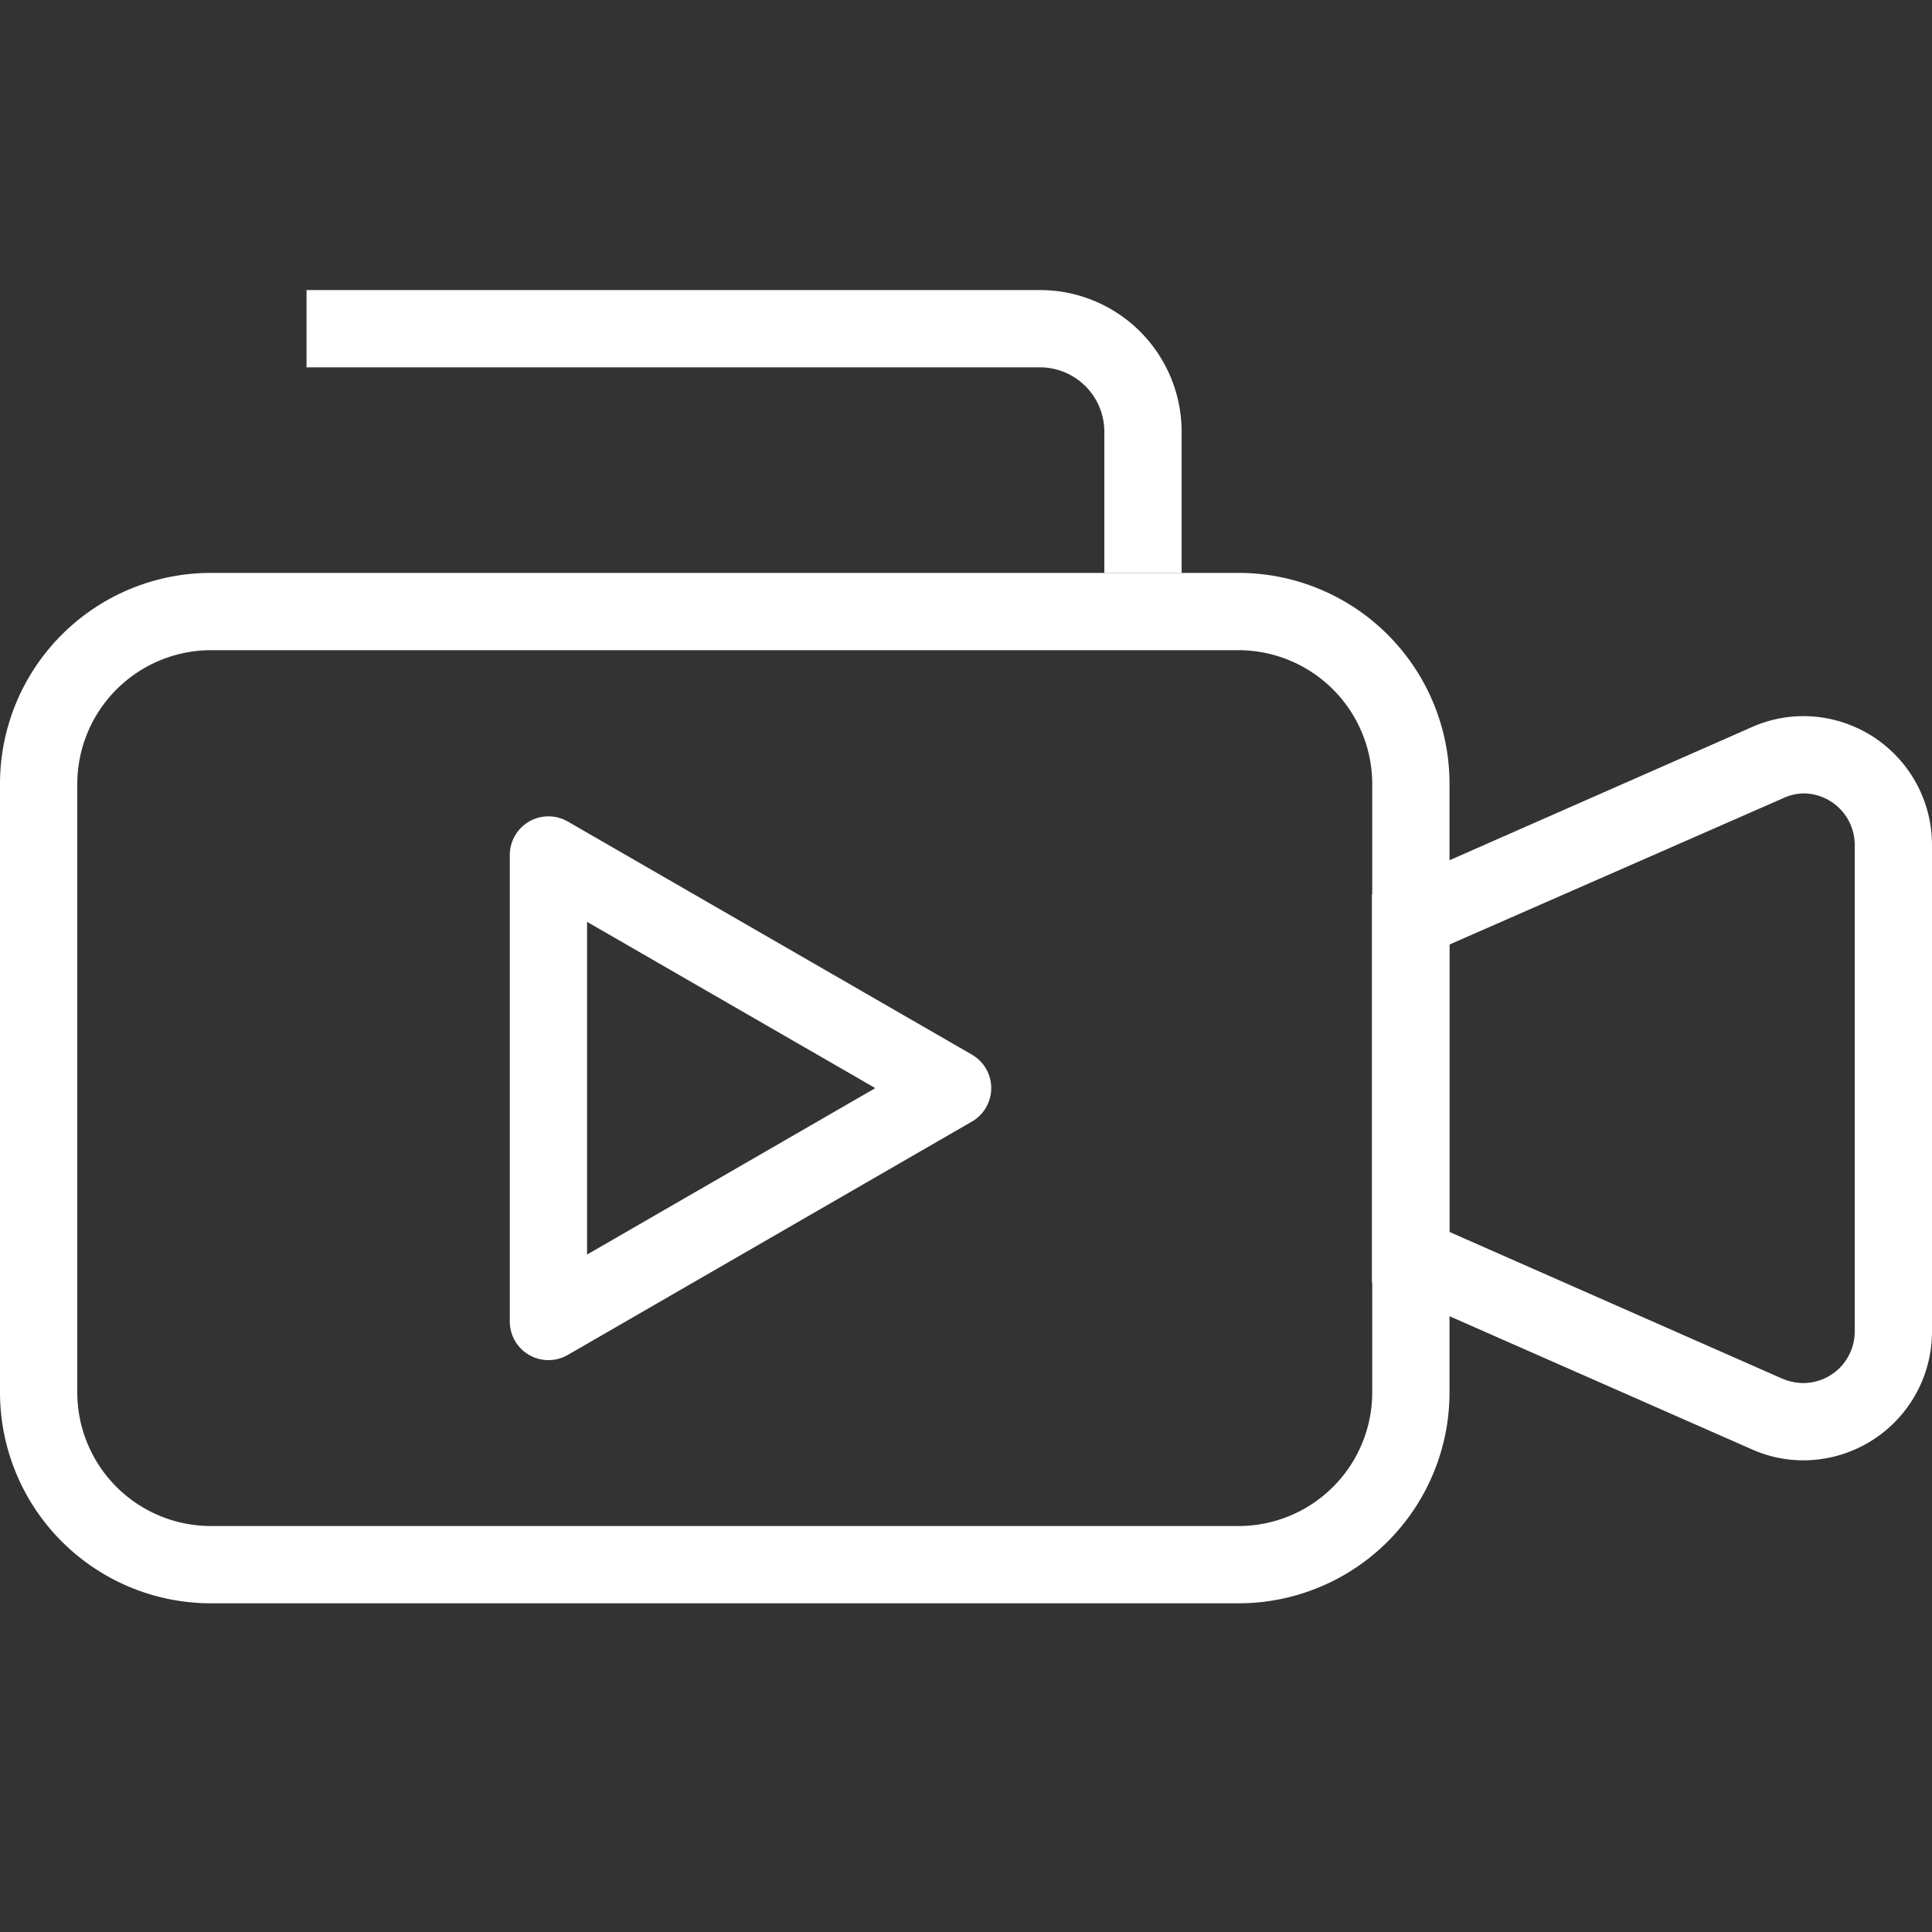
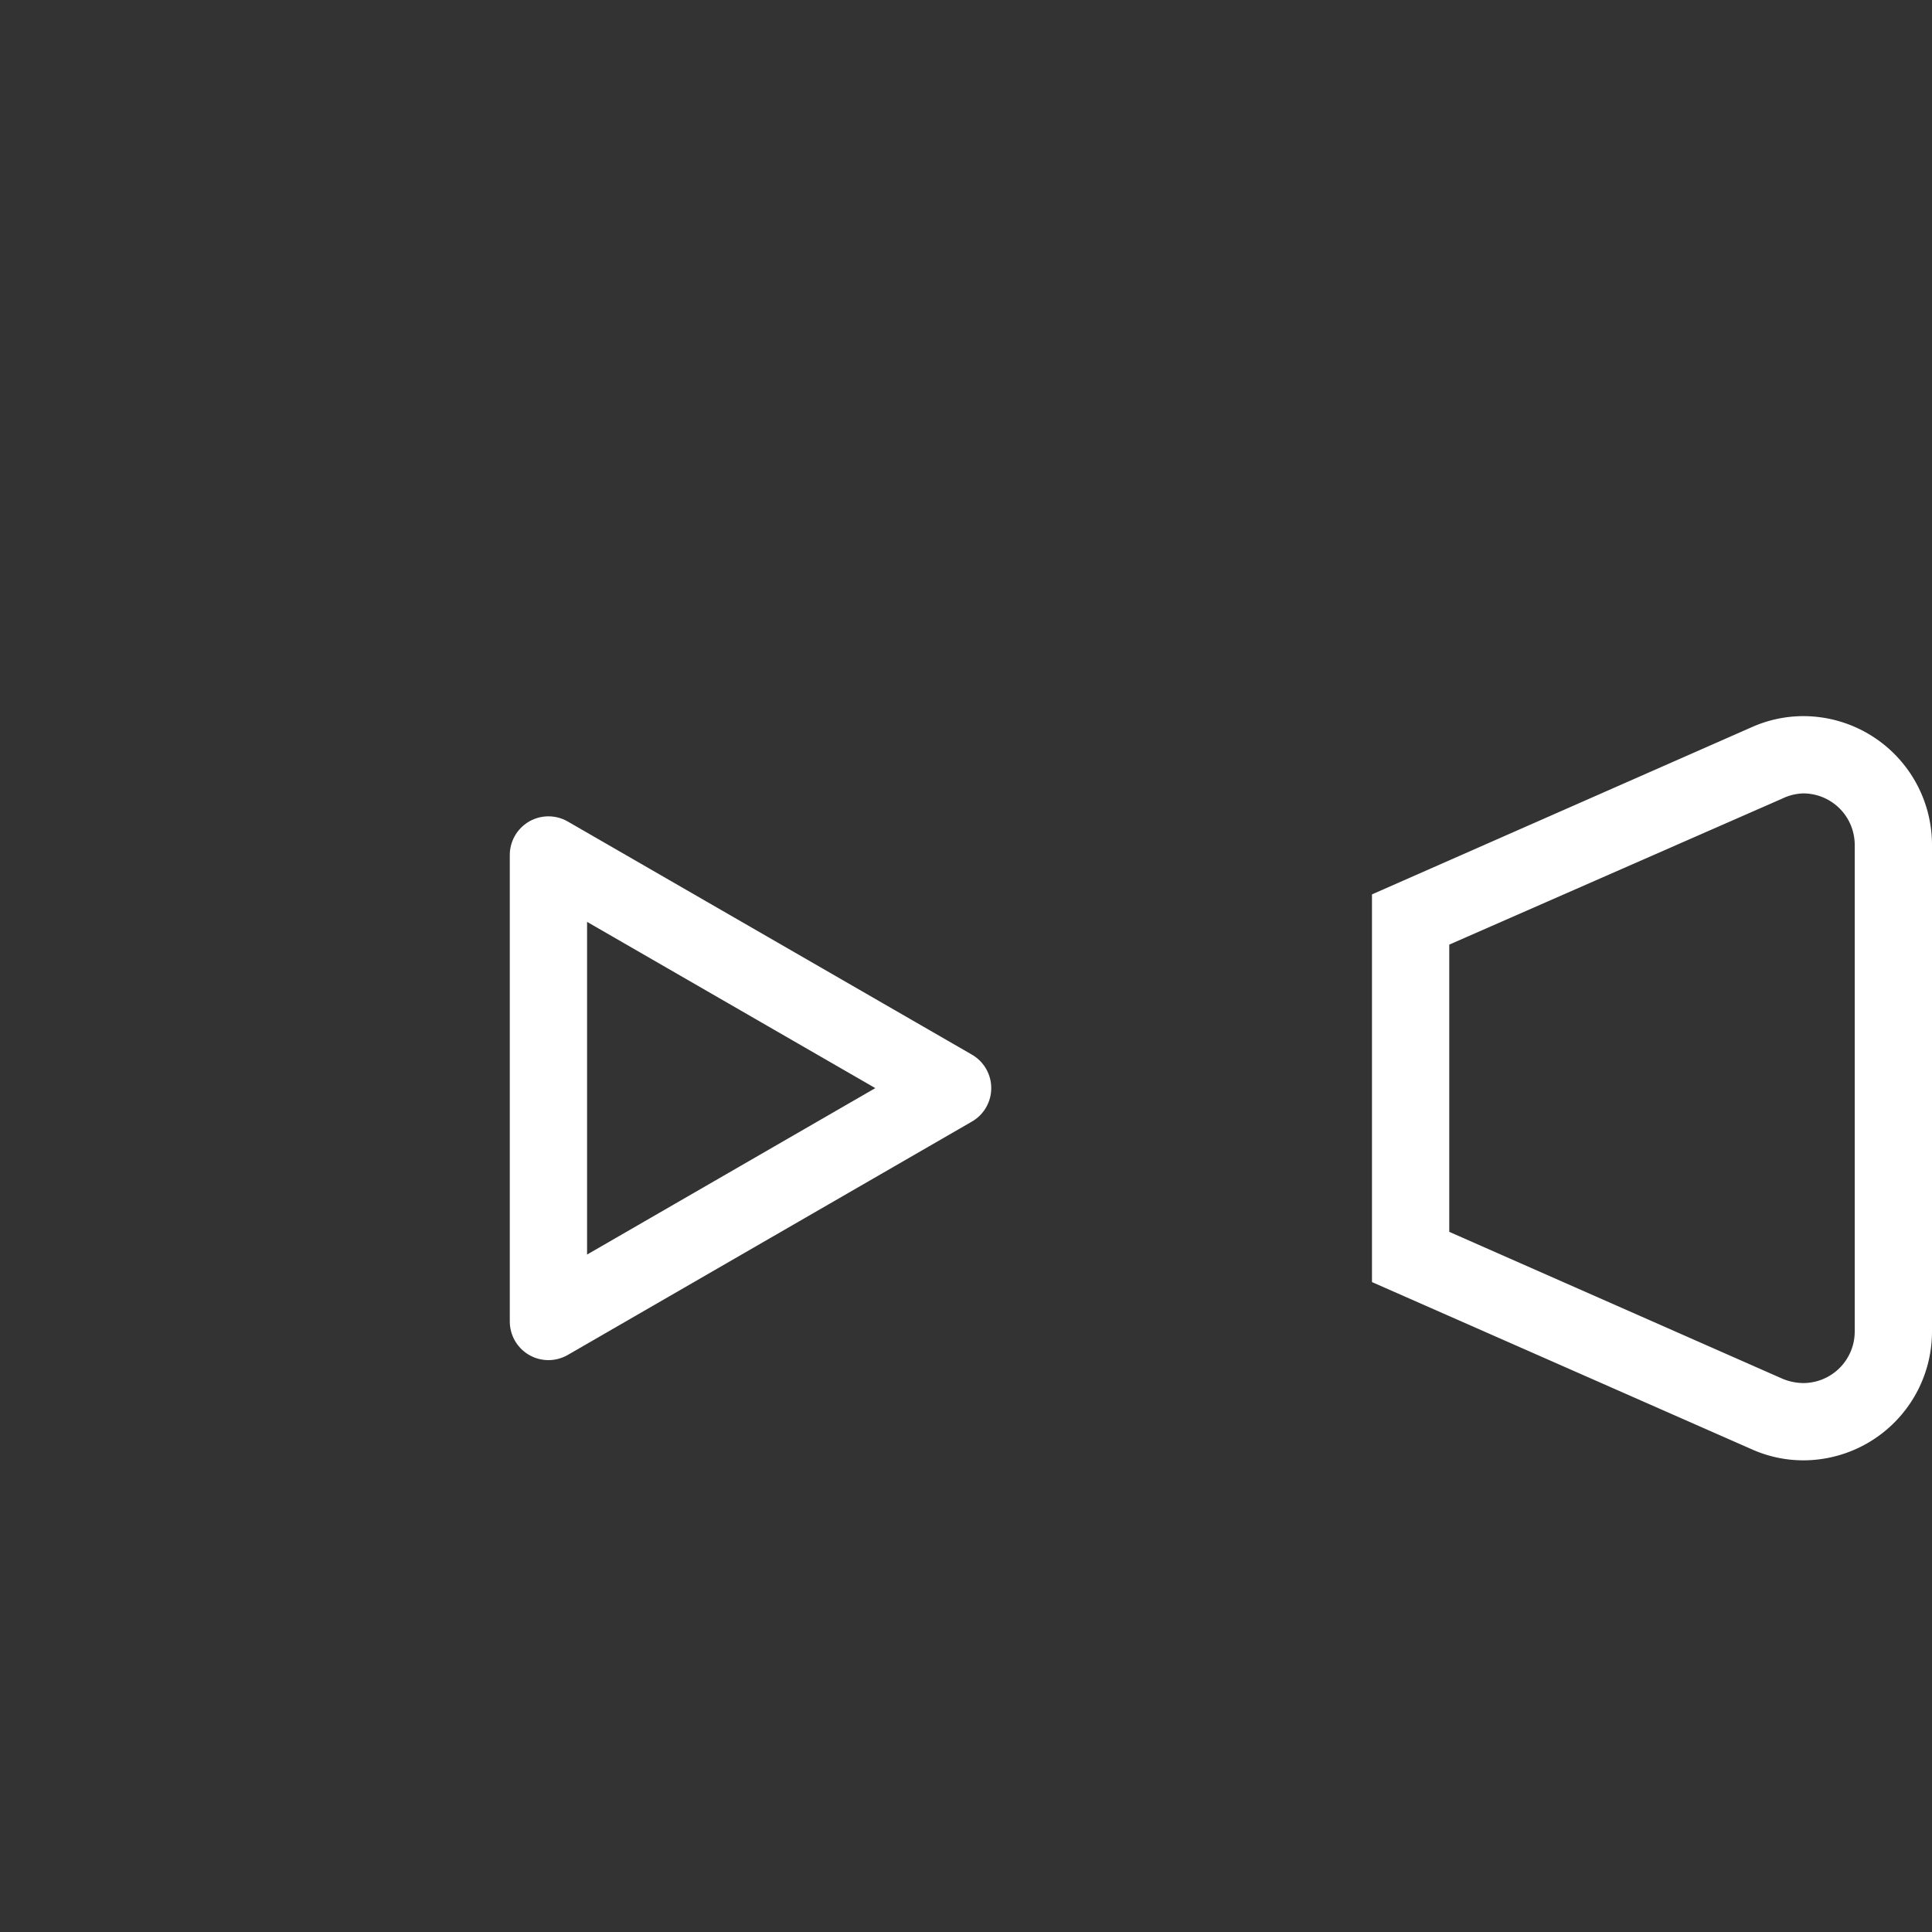
<svg xmlns="http://www.w3.org/2000/svg" id="a811c37d-413d-4ec8-9b26-77d708cfdcd9" data-name="Layer 1" viewBox="0 0 75 75">
  <rect x="0" y="0" width="75" height="75" fill="#333333" stroke="none" />
  <title>prog_icon_v5</title>
-   <path d="M48.08,25.24a5.2,5.2,0,0,1,5.19,5.19V54.05a5.19,5.19,0,0,1-5.19,5.19H8.19A5.19,5.19,0,0,1,3,54.05V30.43a5.2,5.2,0,0,1,5.19-5.19H48.08m0-3H8.19A8.19,8.19,0,0,0,0,30.43V54.05a8.19,8.19,0,0,0,8.19,8.19H48.08a8.19,8.19,0,0,0,8.19-8.19V30.43a8.19,8.19,0,0,0-8.19-8.19Z" style="fill:#fff" />
  <polygon points="21.29 33.19 21.29 51.3 36.98 42.24 21.29 33.19" style="fill:none;stroke:#fff;stroke-linecap:round;stroke-linejoin:round;stroke-width:3px" />
  <path d="M70,30.8a2,2,0,0,1,2,2V51.69a2,2,0,0,1-2,2,2.14,2.14,0,0,1-.81-.17l-12.93-5.7V36.67L69.19,31A2,2,0,0,1,70,30.8m0-3a4.93,4.93,0,0,0-2,.43L53.26,34.72V49.77L68,56.26a4.9,4.9,0,0,0,2,.43,5,5,0,0,0,5-5V32.8a5,5,0,0,0-5-5Z" style="fill:#fff" />
-   <path d="M44.37,22.24V16.76a4,4,0,0,0-4-4H11.9" style="fill:none;stroke:#fff;stroke-miterlimit:10;stroke-width:3px" />
</svg>